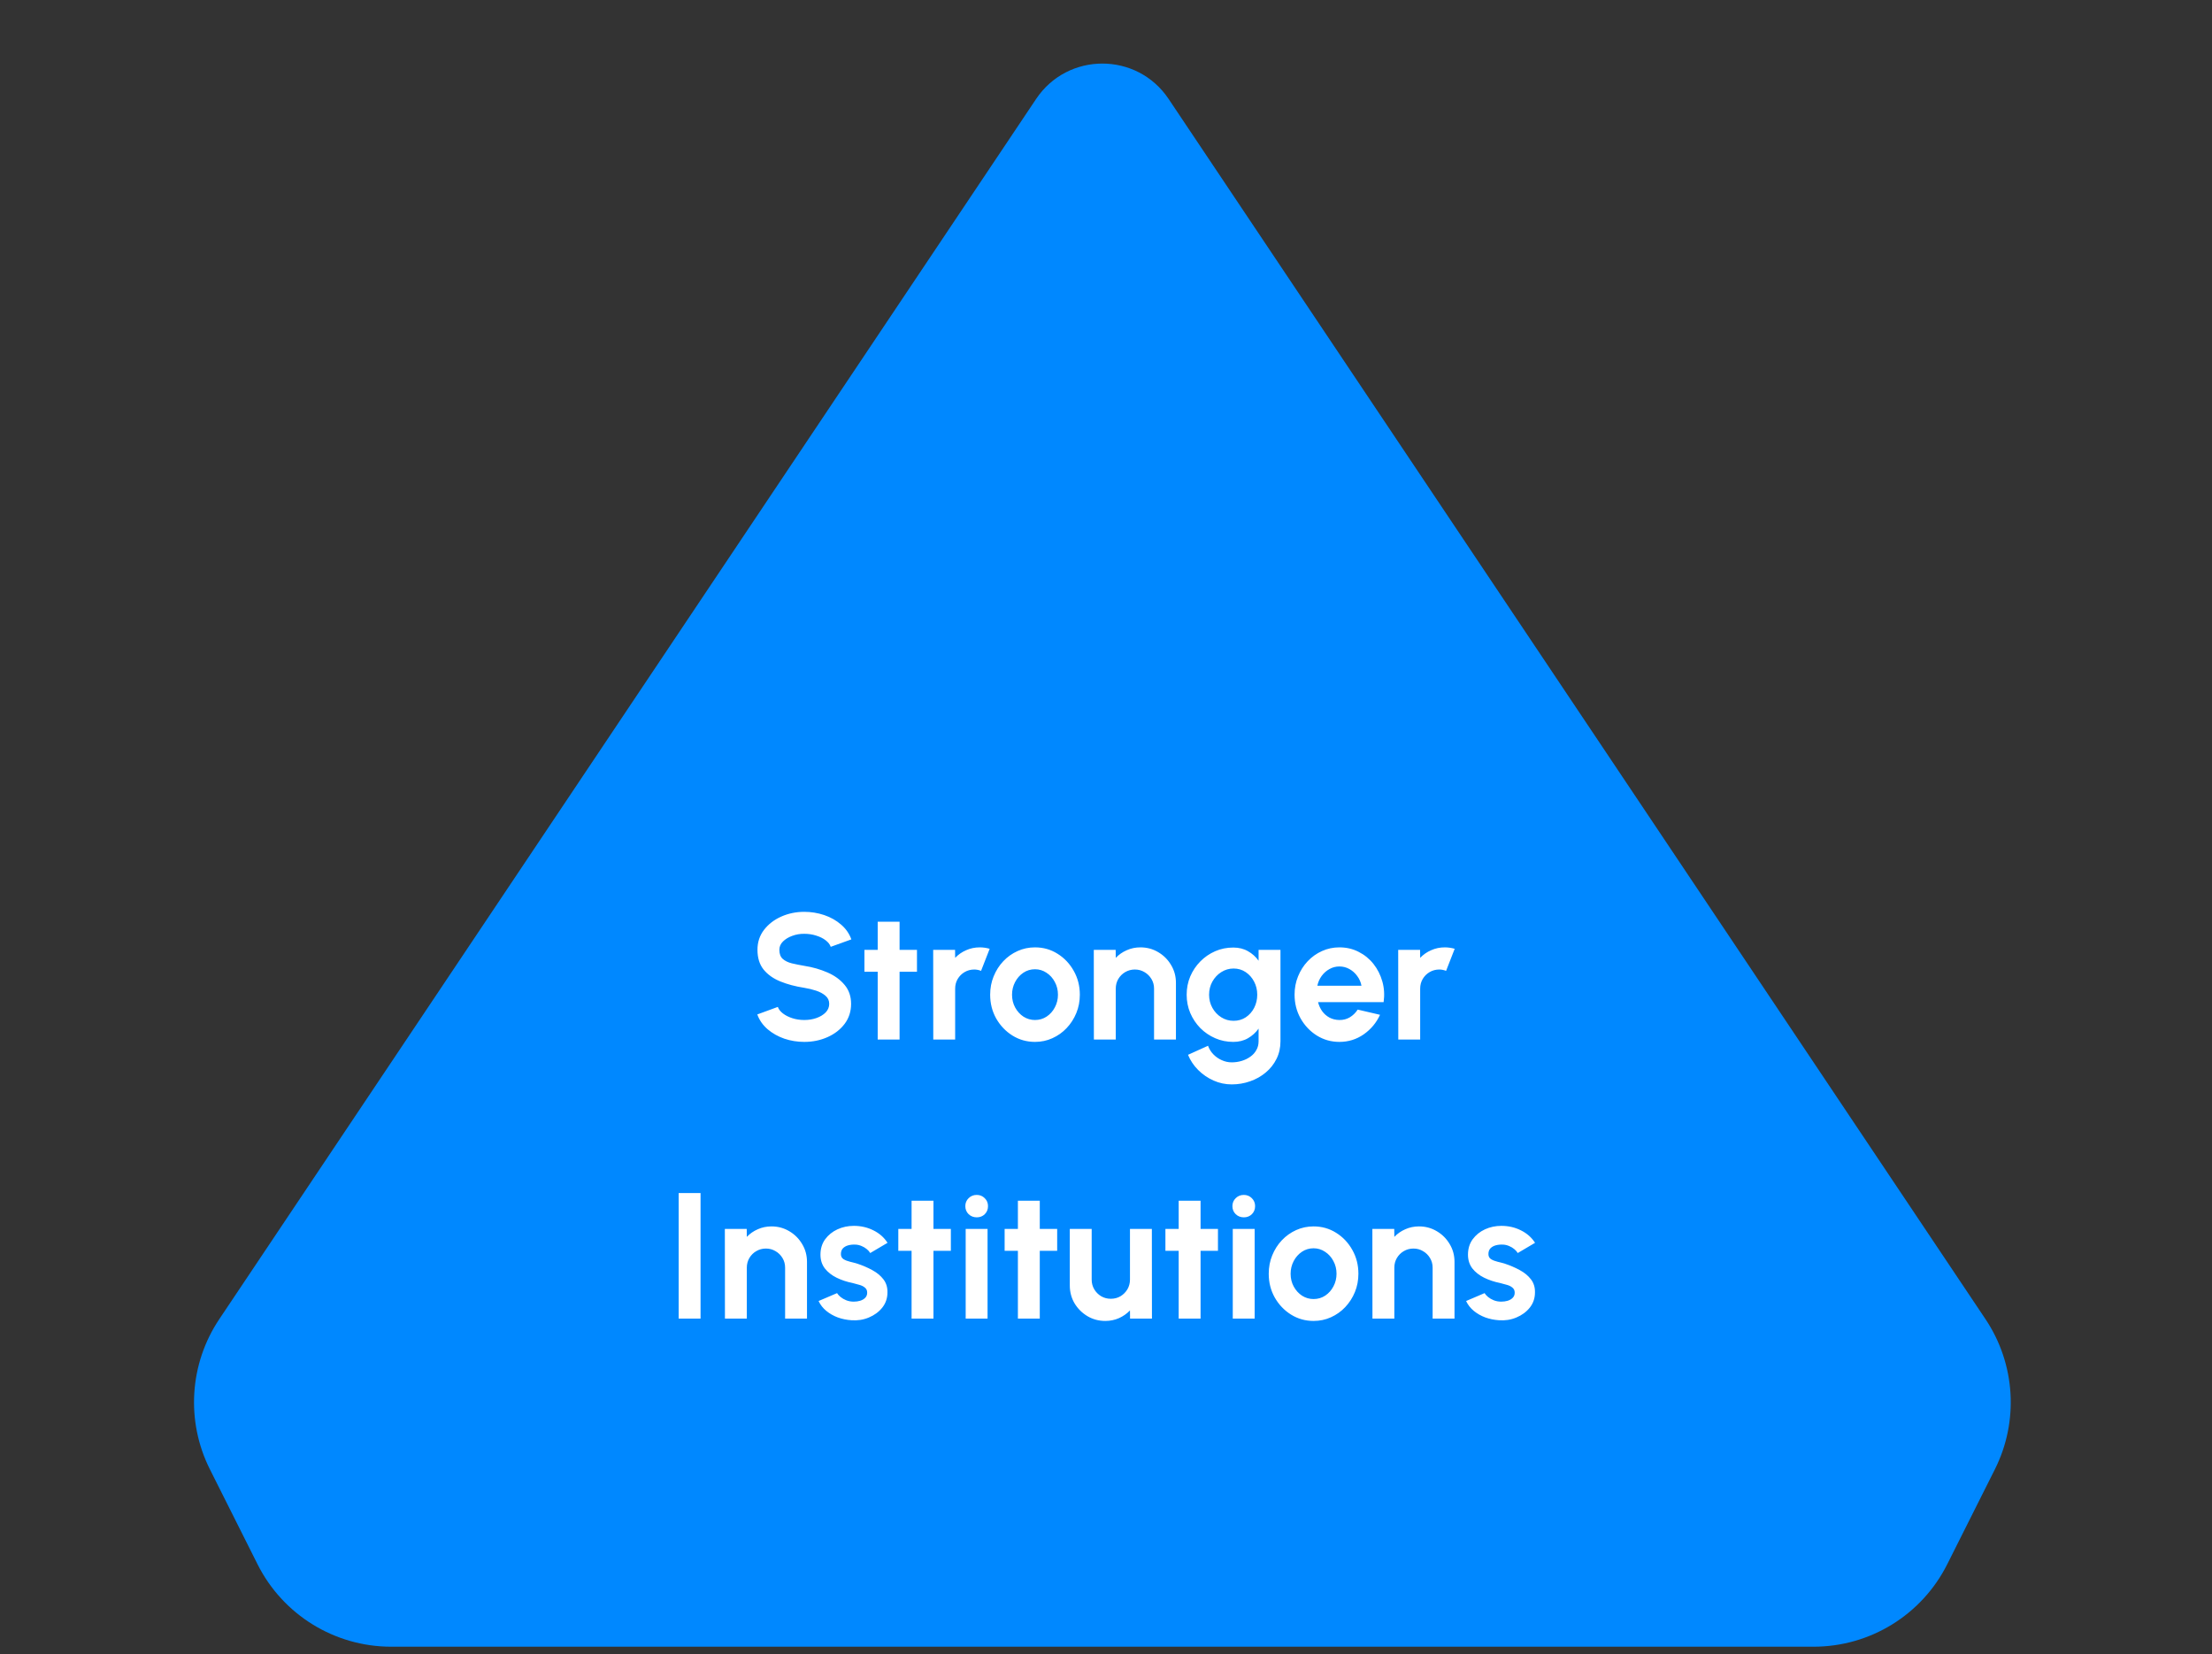
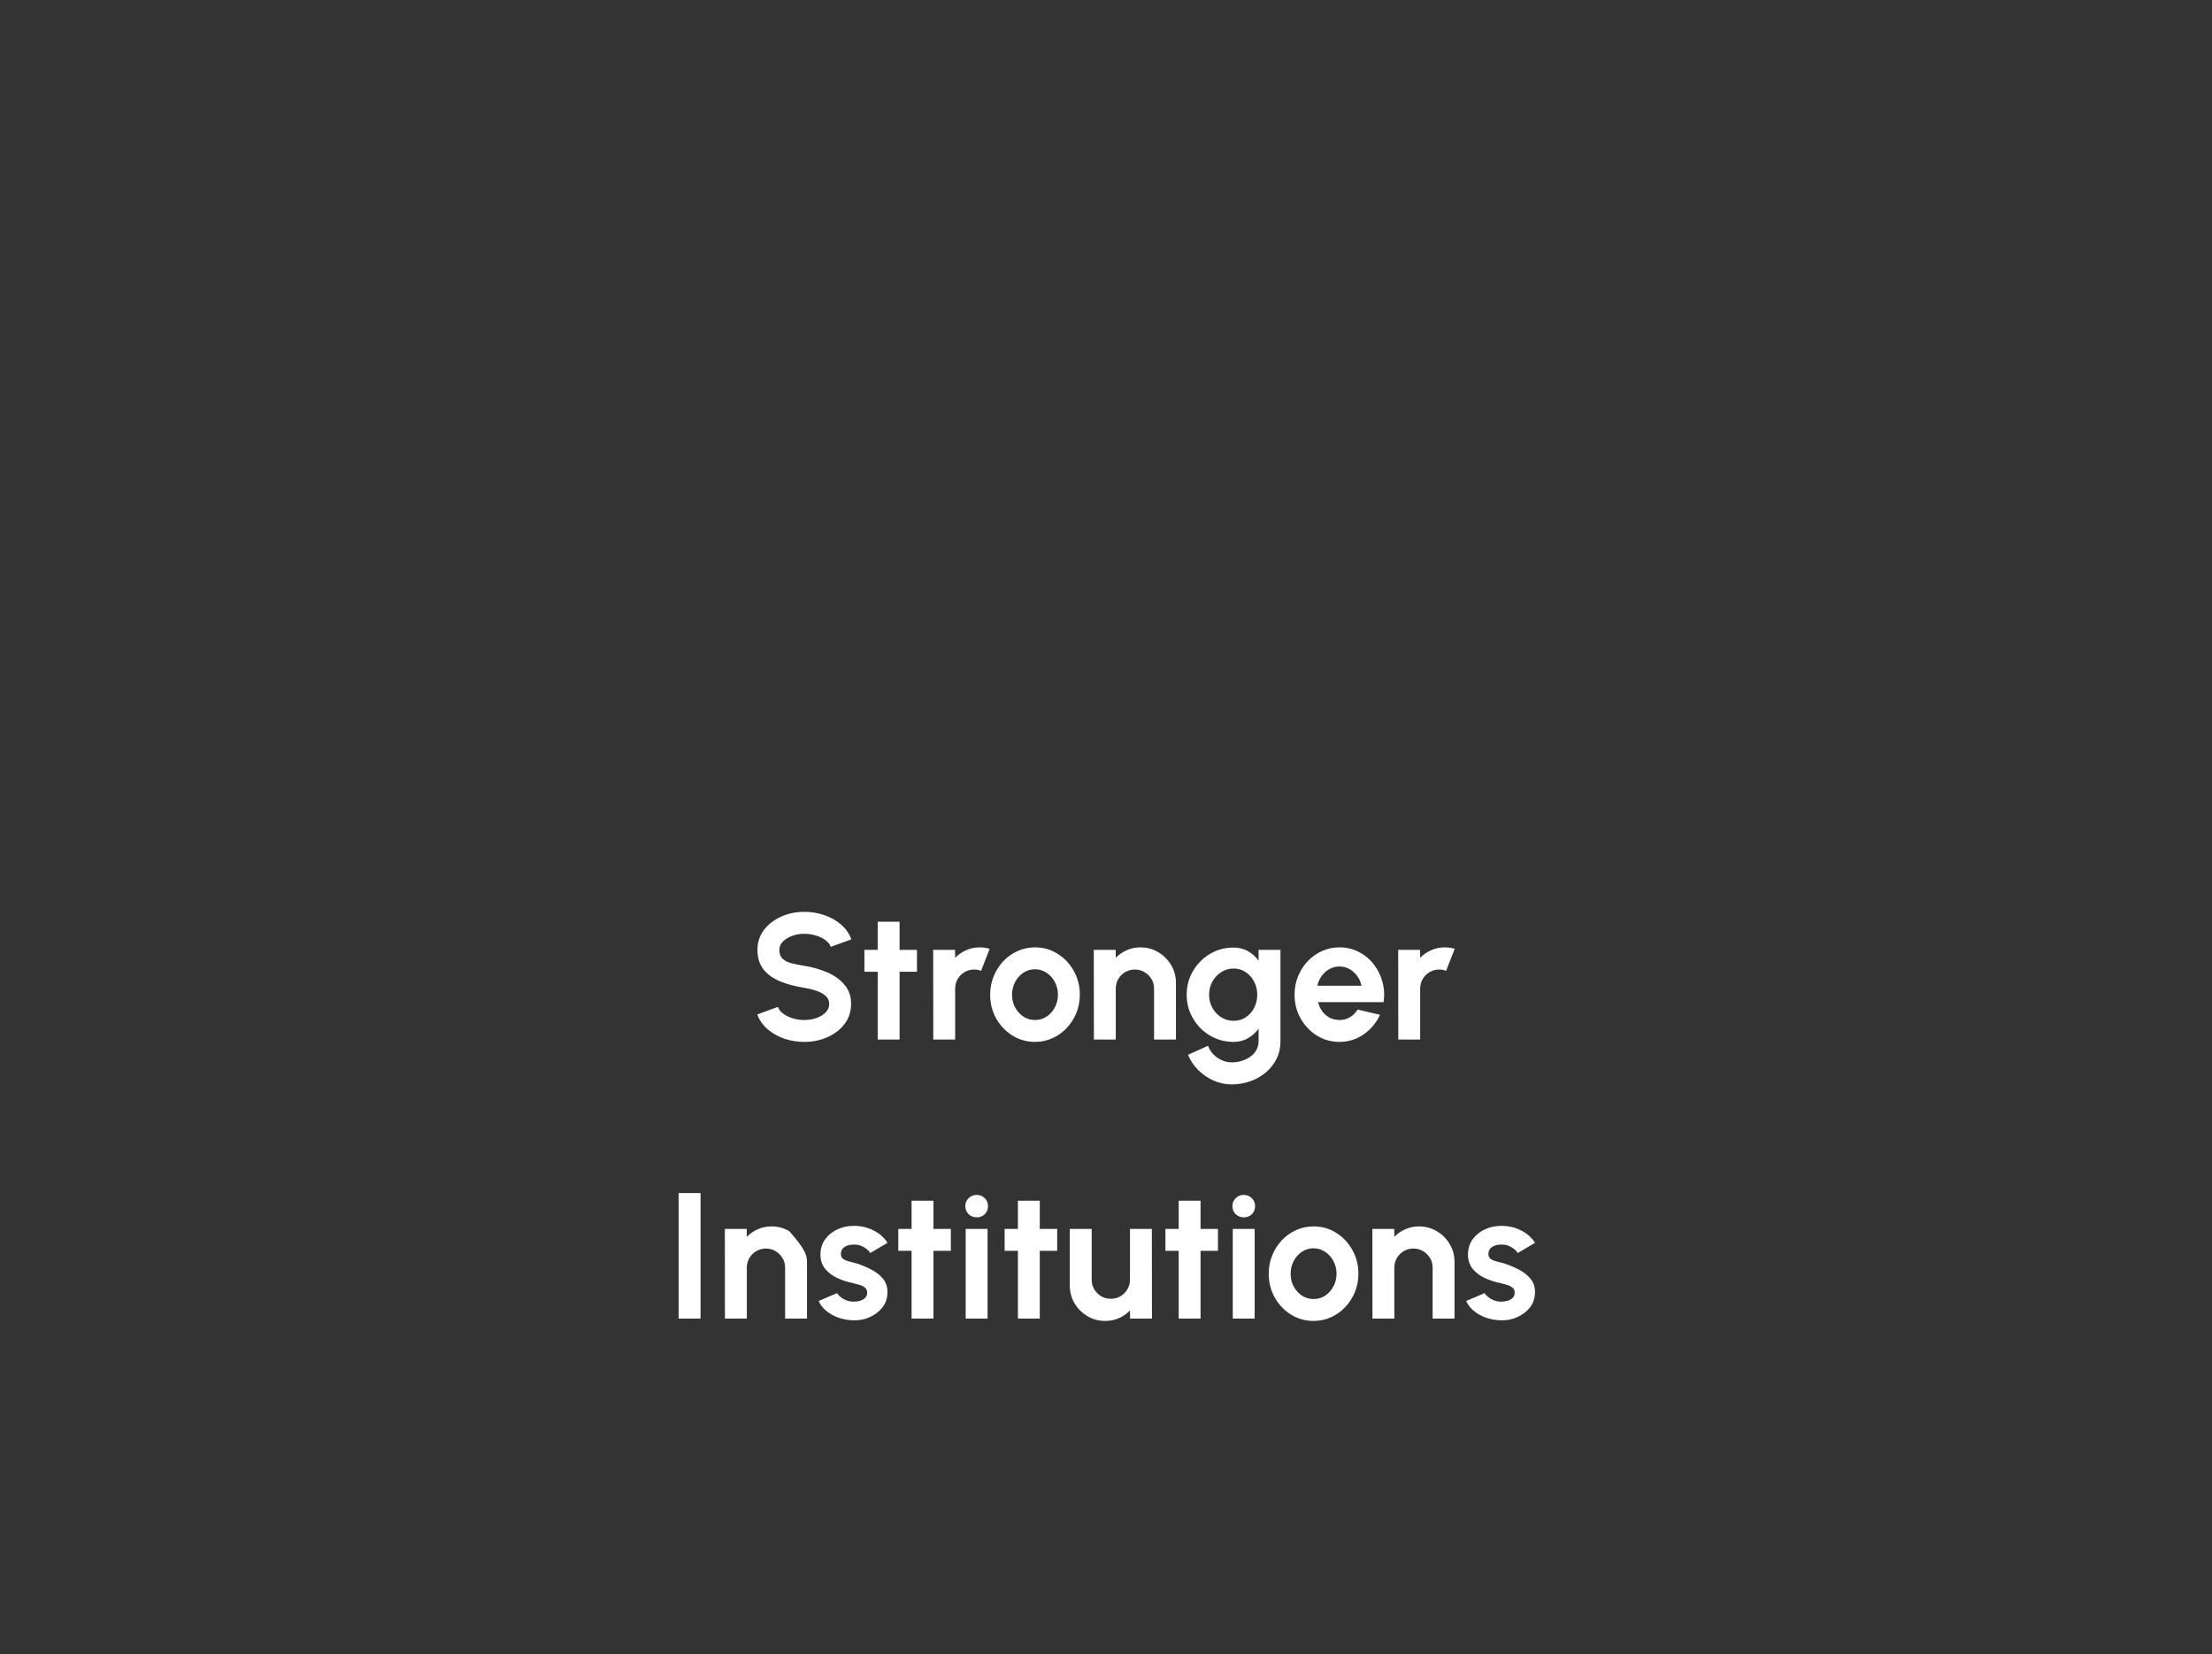
<svg xmlns="http://www.w3.org/2000/svg" width="222" height="166" viewBox="0 0 222 166" fill="none">
  <rect x="0" y="0" width="222" height="166" fill="#333333" stroke="none" />
-   <path d="M39.254 165.235H182.021C187.694 165.235 192.882 162.034 195.427 156.964L200.208 147.44C202.631 142.612 202.271 136.853 199.266 132.365L117.283 9.928C114.114 5.196 107.156 5.196 103.988 9.928L22.009 132.365C19.003 136.853 18.643 142.612 21.067 147.439L25.848 156.964C28.393 162.034 33.581 165.235 39.254 165.235Z" fill="#0088FF" />
-   <path d="M80.719 104.547C80.023 104.547 79.354 104.439 78.712 104.222C78.076 104 77.518 103.685 77.038 103.277C76.558 102.863 76.213 102.368 76.003 101.792L78.064 101.036C78.148 101.276 78.319 101.495 78.577 101.693C78.835 101.891 79.15 102.05 79.522 102.17C79.894 102.29 80.293 102.35 80.719 102.35C81.157 102.35 81.565 102.284 81.943 102.152C82.327 102.014 82.636 101.825 82.87 101.585C83.104 101.339 83.221 101.054 83.221 100.73C83.221 100.4 83.098 100.13 82.852 99.921C82.606 99.704 82.291 99.534 81.907 99.407C81.523 99.281 81.127 99.186 80.719 99.12C79.825 98.981 79.024 98.769 78.316 98.481C77.608 98.192 77.047 97.793 76.633 97.284C76.225 96.773 76.021 96.114 76.021 95.303C76.021 94.541 76.24 93.876 76.678 93.305C77.116 92.736 77.692 92.291 78.406 91.974C79.12 91.656 79.891 91.496 80.719 91.496C81.409 91.496 82.075 91.605 82.717 91.82C83.359 92.037 83.92 92.352 84.4 92.766C84.886 93.18 85.234 93.677 85.444 94.26L83.374 95.007C83.29 94.766 83.119 94.547 82.861 94.35C82.603 94.151 82.288 93.996 81.916 93.882C81.544 93.761 81.145 93.701 80.719 93.701C80.293 93.695 79.888 93.764 79.504 93.909C79.126 94.046 78.817 94.236 78.577 94.475C78.337 94.716 78.217 94.992 78.217 95.303C78.217 95.706 78.328 96.008 78.55 96.213C78.778 96.416 79.081 96.567 79.459 96.662C79.837 96.752 80.257 96.837 80.719 96.915C81.559 97.046 82.336 97.269 83.05 97.581C83.764 97.892 84.337 98.309 84.769 98.832C85.201 99.347 85.417 99.981 85.417 100.73C85.417 101.492 85.201 102.161 84.769 102.737C84.337 103.307 83.764 103.751 83.05 104.069C82.336 104.388 81.559 104.547 80.719 104.547ZM92.029 97.508H90.283V104.312H88.087V97.508H86.755V95.312H88.087V92.487H90.283V95.312H92.029V97.508ZM93.665 104.312L93.656 95.312H95.852L95.861 96.114C96.167 95.79 96.533 95.534 96.959 95.349C97.385 95.156 97.844 95.061 98.336 95.061C98.666 95.061 98.996 95.109 99.326 95.204L98.462 97.418C98.234 97.329 98.006 97.284 97.778 97.284C97.424 97.284 97.1 97.371 96.806 97.544C96.518 97.713 96.287 97.944 96.113 98.237C95.945 98.525 95.861 98.847 95.861 99.201V104.312H93.665ZM103.874 104.547C103.046 104.547 102.29 104.333 101.606 103.907C100.928 103.481 100.385 102.911 99.977 102.197C99.575 101.477 99.374 100.682 99.374 99.812C99.374 99.153 99.491 98.537 99.725 97.968C99.959 97.391 100.28 96.888 100.688 96.456C101.102 96.017 101.582 95.675 102.128 95.43C102.674 95.183 103.256 95.061 103.874 95.061C104.702 95.061 105.455 95.273 106.133 95.7C106.817 96.126 107.36 96.698 107.762 97.418C108.17 98.138 108.374 98.936 108.374 99.812C108.374 100.466 108.257 101.078 108.023 101.648C107.789 102.218 107.465 102.722 107.051 103.16C106.643 103.592 106.166 103.931 105.62 104.177C105.08 104.424 104.498 104.547 103.874 104.547ZM103.874 102.35C104.312 102.35 104.705 102.233 105.053 102C105.401 101.765 105.674 101.456 105.872 101.072C106.076 100.688 106.178 100.268 106.178 99.812C106.178 99.344 106.073 98.918 105.863 98.534C105.659 98.144 105.38 97.835 105.026 97.608C104.678 97.374 104.294 97.257 103.874 97.257C103.442 97.257 103.052 97.374 102.704 97.608C102.356 97.841 102.08 98.153 101.876 98.543C101.672 98.933 101.57 99.356 101.57 99.812C101.57 100.286 101.675 100.715 101.885 101.099C102.095 101.483 102.374 101.789 102.722 102.017C103.076 102.239 103.46 102.35 103.874 102.35ZM118.019 98.624V104.312H115.823V99.201C115.823 98.847 115.736 98.525 115.562 98.237C115.388 97.944 115.154 97.713 114.86 97.544C114.572 97.371 114.251 97.284 113.897 97.284C113.543 97.284 113.219 97.371 112.925 97.544C112.637 97.713 112.406 97.944 112.232 98.237C112.064 98.525 111.98 98.847 111.98 99.201V104.312H109.784L109.775 95.312H111.971L111.98 96.114C112.286 95.79 112.652 95.534 113.078 95.349C113.504 95.156 113.963 95.061 114.455 95.061C115.109 95.061 115.706 95.222 116.246 95.546C116.786 95.865 117.215 96.293 117.533 96.834C117.857 97.368 118.019 97.965 118.019 98.624ZM126.314 95.312H128.51V104.484C128.51 105.132 128.378 105.72 128.114 106.248C127.85 106.782 127.49 107.238 127.034 107.616C126.578 108 126.056 108.294 125.468 108.498C124.88 108.708 124.262 108.812 123.614 108.812C122.984 108.812 122.378 108.684 121.796 108.426C121.214 108.168 120.698 107.814 120.248 107.364C119.804 106.92 119.465 106.413 119.231 105.843L121.238 104.934C121.358 105.264 121.538 105.552 121.778 105.798C122.024 106.05 122.306 106.245 122.624 106.383C122.942 106.527 123.272 106.599 123.614 106.599C123.962 106.599 124.295 106.551 124.613 106.455C124.937 106.359 125.228 106.218 125.486 106.032C125.744 105.852 125.945 105.63 126.089 105.366C126.239 105.108 126.314 104.814 126.314 104.484V103.214C126.032 103.61 125.678 103.931 125.252 104.177C124.826 104.424 124.334 104.547 123.776 104.547C123.128 104.547 122.522 104.424 121.958 104.177C121.394 103.931 120.896 103.592 120.464 103.16C120.038 102.722 119.702 102.218 119.456 101.648C119.216 101.078 119.096 100.466 119.096 99.812C119.096 99.159 119.216 98.546 119.456 97.977C119.702 97.406 120.038 96.906 120.464 96.474C120.896 96.035 121.394 95.694 121.958 95.448C122.522 95.201 123.128 95.079 123.776 95.079C124.334 95.079 124.826 95.201 125.252 95.448C125.678 95.688 126.032 96.005 126.314 96.401V95.312ZM123.803 102.431C124.265 102.431 124.673 102.314 125.027 102.08C125.387 101.84 125.669 101.522 125.873 101.126C126.077 100.724 126.179 100.286 126.179 99.812C126.179 99.332 126.074 98.894 125.864 98.499C125.66 98.103 125.378 97.784 125.018 97.544C124.664 97.305 124.259 97.184 123.803 97.184C123.353 97.184 122.942 97.305 122.57 97.544C122.198 97.778 121.901 98.094 121.679 98.49C121.457 98.885 121.346 99.326 121.346 99.812C121.346 100.298 121.457 100.739 121.679 101.135C121.901 101.531 122.198 101.846 122.57 102.08C122.942 102.314 123.353 102.431 123.803 102.431ZM134.425 104.547C133.597 104.547 132.841 104.333 132.157 103.907C131.479 103.481 130.936 102.908 130.528 102.188C130.126 101.468 129.925 100.673 129.925 99.803C129.925 99.15 130.042 98.537 130.276 97.968C130.51 97.391 130.831 96.888 131.239 96.456C131.653 96.017 132.133 95.675 132.679 95.43C133.225 95.183 133.807 95.061 134.425 95.061C135.127 95.061 135.769 95.21 136.351 95.51C136.939 95.805 137.437 96.21 137.845 96.725C138.253 97.242 138.55 97.829 138.736 98.49C138.922 99.15 138.964 99.84 138.862 100.559H132.283C132.367 100.895 132.505 101.198 132.697 101.468C132.889 101.732 133.132 101.945 133.426 102.107C133.72 102.263 134.053 102.344 134.425 102.35C134.809 102.356 135.157 102.266 135.469 102.08C135.787 101.888 136.051 101.63 136.261 101.306L138.502 101.828C138.136 102.626 137.59 103.28 136.864 103.79C136.138 104.294 135.325 104.547 134.425 104.547ZM132.211 98.912H136.639C136.573 98.552 136.432 98.228 136.216 97.941C136.006 97.647 135.745 97.412 135.433 97.239C135.121 97.064 134.785 96.978 134.425 96.978C134.065 96.978 133.732 97.064 133.426 97.239C133.12 97.406 132.859 97.638 132.643 97.931C132.433 98.219 132.289 98.546 132.211 98.912ZM140.335 104.312L140.326 95.312H142.522L142.531 96.114C142.837 95.79 143.203 95.534 143.629 95.349C144.055 95.156 144.514 95.061 145.006 95.061C145.336 95.061 145.666 95.109 145.996 95.204L145.132 97.418C144.904 97.329 144.676 97.284 144.448 97.284C144.094 97.284 143.77 97.371 143.476 97.544C143.188 97.713 142.957 97.944 142.783 98.237C142.615 98.525 142.531 98.847 142.531 99.201V104.312H140.335ZM68.112 132.312V119.712H70.308V132.312H68.112ZM80.991 126.624V132.312H78.795V127.2C78.795 126.846 78.708 126.525 78.534 126.237C78.36 125.943 78.126 125.712 77.832 125.544C77.544 125.37 77.223 125.283 76.869 125.283C76.515 125.283 76.191 125.37 75.897 125.544C75.609 125.712 75.378 125.943 75.204 126.237C75.036 126.525 74.952 126.846 74.952 127.2V132.312H72.756L72.747 123.312H74.943L74.952 124.113C75.258 123.789 75.624 123.534 76.05 123.348C76.476 123.156 76.935 123.061 77.427 123.061C78.081 123.061 78.678 123.222 79.218 123.546C79.758 123.864 80.187 124.293 80.505 124.833C80.829 125.367 80.991 125.964 80.991 126.624ZM85.439 132.475C84.971 132.445 84.518 132.352 84.08 132.195C83.648 132.033 83.264 131.814 82.928 131.538C82.592 131.262 82.334 130.932 82.154 130.548L84.008 129.756C84.08 129.876 84.197 130.005 84.359 130.143C84.521 130.275 84.713 130.386 84.935 130.476C85.163 130.566 85.412 130.611 85.682 130.611C85.91 130.611 86.126 130.581 86.33 130.521C86.54 130.455 86.708 130.356 86.834 130.224C86.966 130.092 87.032 129.921 87.032 129.711C87.032 129.489 86.954 129.318 86.798 129.198C86.648 129.072 86.456 128.979 86.222 128.919C85.994 128.853 85.772 128.793 85.556 128.739C84.986 128.625 84.455 128.448 83.963 128.208C83.477 127.968 83.084 127.659 82.784 127.281C82.49 126.897 82.343 126.435 82.343 125.895C82.343 125.301 82.499 124.788 82.811 124.356C83.129 123.924 83.54 123.591 84.044 123.357C84.554 123.123 85.103 123.006 85.691 123.006C86.405 123.006 87.059 123.156 87.653 123.456C88.253 123.75 88.727 124.167 89.075 124.707L87.338 125.733C87.254 125.589 87.137 125.457 86.987 125.337C86.837 125.211 86.666 125.109 86.474 125.031C86.282 124.947 86.081 124.899 85.871 124.887C85.601 124.875 85.355 124.899 85.133 124.959C84.911 125.019 84.731 125.121 84.593 125.265C84.461 125.409 84.395 125.601 84.395 125.841C84.395 126.069 84.485 126.24 84.665 126.354C84.845 126.462 85.061 126.546 85.313 126.606C85.571 126.666 85.817 126.732 86.051 126.804C86.579 126.978 87.074 127.191 87.536 127.443C88.004 127.695 88.379 128.004 88.661 128.37C88.943 128.736 89.078 129.174 89.066 129.684C89.066 130.266 88.892 130.776 88.544 131.214C88.196 131.646 87.746 131.976 87.194 132.204C86.648 132.433 86.063 132.523 85.439 132.475ZM95.43 125.508H93.684V132.312H91.488V125.508H90.156V123.312H91.488V120.486H93.684V123.312H95.43V125.508ZM96.917 123.312H99.113V132.312H96.917V123.312ZM98.033 122.151C97.709 122.151 97.436 122.046 97.214 121.836C96.992 121.62 96.881 121.35 96.881 121.026C96.881 120.708 96.992 120.441 97.214 120.225C97.436 120.009 97.706 119.901 98.024 119.901C98.342 119.901 98.609 120.009 98.825 120.225C99.047 120.441 99.158 120.708 99.158 121.026C99.158 121.35 99.05 121.62 98.834 121.836C98.618 122.046 98.351 122.151 98.033 122.151ZM106.1 125.508H104.354V132.312H102.158V125.508H100.826V123.312H102.158V120.486H104.354V123.312H106.1V125.508ZM107.367 128.982V123.312H109.563V128.406C109.563 128.76 109.65 129.084 109.824 129.378C109.998 129.666 110.229 129.897 110.517 130.071C110.811 130.239 111.132 130.323 111.48 130.323C111.84 130.323 112.164 130.239 112.452 130.071C112.74 129.897 112.971 129.666 113.145 129.378C113.319 129.084 113.406 128.76 113.406 128.406V123.312H115.602L115.611 132.312H113.415L113.406 131.493C113.094 131.817 112.725 132.075 112.299 132.267C111.873 132.454 111.417 132.547 110.931 132.547C110.277 132.547 109.68 132.388 109.14 132.069C108.6 131.745 108.168 131.316 107.844 130.782C107.526 130.242 107.367 129.642 107.367 128.982ZM122.237 125.508H120.491V132.312H118.295V125.508H116.963V123.312H118.295V120.486H120.491V123.312H122.237V125.508ZM123.723 123.312H125.919V132.312H123.723V123.312ZM124.839 122.151C124.515 122.151 124.242 122.046 124.02 121.836C123.798 121.62 123.687 121.35 123.687 121.026C123.687 120.708 123.798 120.441 124.02 120.225C124.242 120.009 124.512 119.901 124.83 119.901C125.148 119.901 125.415 120.009 125.631 120.225C125.853 120.441 125.964 120.708 125.964 121.026C125.964 121.35 125.856 121.62 125.64 121.836C125.424 122.046 125.157 122.151 124.839 122.151ZM131.832 132.547C131.004 132.547 130.248 132.333 129.564 131.907C128.886 131.481 128.343 130.911 127.935 130.197C127.533 129.477 127.332 128.682 127.332 127.812C127.332 127.152 127.449 126.537 127.683 125.967C127.917 125.391 128.238 124.887 128.646 124.455C129.06 124.017 129.54 123.675 130.086 123.429C130.632 123.183 131.214 123.061 131.832 123.061C132.66 123.061 133.413 123.273 134.091 123.699C134.775 124.125 135.318 124.698 135.72 125.418C136.128 126.138 136.332 126.936 136.332 127.812C136.332 128.466 136.215 129.078 135.981 129.648C135.747 130.218 135.423 130.722 135.009 131.16C134.601 131.592 134.124 131.931 133.578 132.177C133.038 132.424 132.456 132.547 131.832 132.547ZM131.832 130.35C132.27 130.35 132.663 130.233 133.011 130C133.359 129.765 133.632 129.456 133.83 129.072C134.034 128.688 134.136 128.268 134.136 127.812C134.136 127.344 134.031 126.918 133.821 126.534C133.617 126.144 133.338 125.835 132.984 125.607C132.636 125.373 132.252 125.256 131.832 125.256C131.4 125.256 131.01 125.373 130.662 125.607C130.314 125.841 130.038 126.153 129.834 126.543C129.63 126.933 129.528 127.356 129.528 127.812C129.528 128.286 129.633 128.715 129.843 129.099C130.053 129.483 130.332 129.789 130.68 130.017C131.034 130.239 131.418 130.35 131.832 130.35ZM145.977 126.624V132.312H143.781V127.2C143.781 126.846 143.694 126.525 143.52 126.237C143.346 125.943 143.112 125.712 142.818 125.544C142.53 125.37 142.209 125.283 141.855 125.283C141.501 125.283 141.177 125.37 140.883 125.544C140.595 125.712 140.364 125.943 140.19 126.237C140.022 126.525 139.938 126.846 139.938 127.2V132.312H137.742L137.733 123.312H139.929L139.938 124.113C140.244 123.789 140.61 123.534 141.036 123.348C141.462 123.156 141.921 123.061 142.413 123.061C143.067 123.061 143.664 123.222 144.204 123.546C144.744 123.864 145.173 124.293 145.491 124.833C145.815 125.367 145.977 125.964 145.977 126.624ZM150.425 132.475C149.957 132.445 149.504 132.352 149.066 132.195C148.634 132.033 148.25 131.814 147.914 131.538C147.578 131.262 147.32 130.932 147.14 130.548L148.994 129.756C149.066 129.876 149.183 130.005 149.345 130.143C149.507 130.275 149.699 130.386 149.921 130.476C150.149 130.566 150.398 130.611 150.668 130.611C150.896 130.611 151.112 130.581 151.316 130.521C151.526 130.455 151.694 130.356 151.82 130.224C151.952 130.092 152.018 129.921 152.018 129.711C152.018 129.489 151.94 129.318 151.784 129.198C151.634 129.072 151.442 128.979 151.208 128.919C150.98 128.853 150.758 128.793 150.542 128.739C149.972 128.625 149.441 128.448 148.949 128.208C148.463 127.968 148.07 127.659 147.77 127.281C147.476 126.897 147.329 126.435 147.329 125.895C147.329 125.301 147.485 124.788 147.797 124.356C148.115 123.924 148.526 123.591 149.03 123.357C149.54 123.123 150.089 123.006 150.677 123.006C151.391 123.006 152.045 123.156 152.639 123.456C153.239 123.75 153.713 124.167 154.061 124.707L152.324 125.733C152.24 125.589 152.123 125.457 151.973 125.337C151.823 125.211 151.652 125.109 151.46 125.031C151.268 124.947 151.067 124.899 150.857 124.887C150.587 124.875 150.341 124.899 150.119 124.959C149.897 125.019 149.717 125.121 149.579 125.265C149.447 125.409 149.381 125.601 149.381 125.841C149.381 126.069 149.471 126.24 149.651 126.354C149.831 126.462 150.047 126.546 150.299 126.606C150.557 126.666 150.803 126.732 151.037 126.804C151.565 126.978 152.06 127.191 152.522 127.443C152.99 127.695 153.365 128.004 153.647 128.37C153.929 128.736 154.064 129.174 154.052 129.684C154.052 130.266 153.878 130.776 153.53 131.214C153.182 131.646 152.732 131.976 152.18 132.204C151.634 132.433 151.049 132.523 150.425 132.475Z" fill="white" />
+   <path d="M80.719 104.547C80.023 104.547 79.354 104.439 78.712 104.222C78.076 104 77.518 103.685 77.038 103.277C76.558 102.863 76.213 102.368 76.003 101.792L78.064 101.036C78.148 101.276 78.319 101.495 78.577 101.693C78.835 101.891 79.15 102.05 79.522 102.17C79.894 102.29 80.293 102.35 80.719 102.35C81.157 102.35 81.565 102.284 81.943 102.152C82.327 102.014 82.636 101.825 82.87 101.585C83.104 101.339 83.221 101.054 83.221 100.73C83.221 100.4 83.098 100.13 82.852 99.921C82.606 99.704 82.291 99.534 81.907 99.407C81.523 99.281 81.127 99.186 80.719 99.12C79.825 98.981 79.024 98.769 78.316 98.481C77.608 98.192 77.047 97.793 76.633 97.284C76.225 96.773 76.021 96.114 76.021 95.303C76.021 94.541 76.24 93.876 76.678 93.305C77.116 92.736 77.692 92.291 78.406 91.974C79.12 91.656 79.891 91.496 80.719 91.496C81.409 91.496 82.075 91.605 82.717 91.82C83.359 92.037 83.92 92.352 84.4 92.766C84.886 93.18 85.234 93.677 85.444 94.26L83.374 95.007C83.29 94.766 83.119 94.547 82.861 94.35C82.603 94.151 82.288 93.996 81.916 93.882C81.544 93.761 81.145 93.701 80.719 93.701C80.293 93.695 79.888 93.764 79.504 93.909C79.126 94.046 78.817 94.236 78.577 94.475C78.337 94.716 78.217 94.992 78.217 95.303C78.217 95.706 78.328 96.008 78.55 96.213C78.778 96.416 79.081 96.567 79.459 96.662C79.837 96.752 80.257 96.837 80.719 96.915C81.559 97.046 82.336 97.269 83.05 97.581C83.764 97.892 84.337 98.309 84.769 98.832C85.201 99.347 85.417 99.981 85.417 100.73C85.417 101.492 85.201 102.161 84.769 102.737C84.337 103.307 83.764 103.751 83.05 104.069C82.336 104.388 81.559 104.547 80.719 104.547ZM92.029 97.508H90.283V104.312H88.087V97.508H86.755V95.312H88.087V92.487H90.283V95.312H92.029V97.508ZM93.665 104.312L93.656 95.312H95.852L95.861 96.114C96.167 95.79 96.533 95.534 96.959 95.349C97.385 95.156 97.844 95.061 98.336 95.061C98.666 95.061 98.996 95.109 99.326 95.204L98.462 97.418C98.234 97.329 98.006 97.284 97.778 97.284C97.424 97.284 97.1 97.371 96.806 97.544C96.518 97.713 96.287 97.944 96.113 98.237C95.945 98.525 95.861 98.847 95.861 99.201V104.312H93.665ZM103.874 104.547C103.046 104.547 102.29 104.333 101.606 103.907C100.928 103.481 100.385 102.911 99.977 102.197C99.575 101.477 99.374 100.682 99.374 99.812C99.374 99.153 99.491 98.537 99.725 97.968C99.959 97.391 100.28 96.888 100.688 96.456C101.102 96.017 101.582 95.675 102.128 95.43C102.674 95.183 103.256 95.061 103.874 95.061C104.702 95.061 105.455 95.273 106.133 95.7C106.817 96.126 107.36 96.698 107.762 97.418C108.17 98.138 108.374 98.936 108.374 99.812C108.374 100.466 108.257 101.078 108.023 101.648C107.789 102.218 107.465 102.722 107.051 103.16C106.643 103.592 106.166 103.931 105.62 104.177C105.08 104.424 104.498 104.547 103.874 104.547ZM103.874 102.35C104.312 102.35 104.705 102.233 105.053 102C105.401 101.765 105.674 101.456 105.872 101.072C106.076 100.688 106.178 100.268 106.178 99.812C106.178 99.344 106.073 98.918 105.863 98.534C105.659 98.144 105.38 97.835 105.026 97.608C104.678 97.374 104.294 97.257 103.874 97.257C103.442 97.257 103.052 97.374 102.704 97.608C102.356 97.841 102.08 98.153 101.876 98.543C101.672 98.933 101.57 99.356 101.57 99.812C101.57 100.286 101.675 100.715 101.885 101.099C102.095 101.483 102.374 101.789 102.722 102.017C103.076 102.239 103.46 102.35 103.874 102.35ZM118.019 98.624V104.312H115.823V99.201C115.823 98.847 115.736 98.525 115.562 98.237C115.388 97.944 115.154 97.713 114.86 97.544C114.572 97.371 114.251 97.284 113.897 97.284C113.543 97.284 113.219 97.371 112.925 97.544C112.637 97.713 112.406 97.944 112.232 98.237C112.064 98.525 111.98 98.847 111.98 99.201V104.312H109.784L109.775 95.312H111.971L111.98 96.114C112.286 95.79 112.652 95.534 113.078 95.349C113.504 95.156 113.963 95.061 114.455 95.061C115.109 95.061 115.706 95.222 116.246 95.546C116.786 95.865 117.215 96.293 117.533 96.834C117.857 97.368 118.019 97.965 118.019 98.624ZM126.314 95.312H128.51V104.484C128.51 105.132 128.378 105.72 128.114 106.248C127.85 106.782 127.49 107.238 127.034 107.616C126.578 108 126.056 108.294 125.468 108.498C124.88 108.708 124.262 108.812 123.614 108.812C122.984 108.812 122.378 108.684 121.796 108.426C121.214 108.168 120.698 107.814 120.248 107.364C119.804 106.92 119.465 106.413 119.231 105.843L121.238 104.934C121.358 105.264 121.538 105.552 121.778 105.798C122.024 106.05 122.306 106.245 122.624 106.383C122.942 106.527 123.272 106.599 123.614 106.599C123.962 106.599 124.295 106.551 124.613 106.455C124.937 106.359 125.228 106.218 125.486 106.032C125.744 105.852 125.945 105.63 126.089 105.366C126.239 105.108 126.314 104.814 126.314 104.484V103.214C126.032 103.61 125.678 103.931 125.252 104.177C124.826 104.424 124.334 104.547 123.776 104.547C123.128 104.547 122.522 104.424 121.958 104.177C121.394 103.931 120.896 103.592 120.464 103.16C120.038 102.722 119.702 102.218 119.456 101.648C119.216 101.078 119.096 100.466 119.096 99.812C119.096 99.159 119.216 98.546 119.456 97.977C119.702 97.406 120.038 96.906 120.464 96.474C120.896 96.035 121.394 95.694 121.958 95.448C122.522 95.201 123.128 95.079 123.776 95.079C124.334 95.079 124.826 95.201 125.252 95.448C125.678 95.688 126.032 96.005 126.314 96.401V95.312ZM123.803 102.431C124.265 102.431 124.673 102.314 125.027 102.08C125.387 101.84 125.669 101.522 125.873 101.126C126.077 100.724 126.179 100.286 126.179 99.812C126.179 99.332 126.074 98.894 125.864 98.499C125.66 98.103 125.378 97.784 125.018 97.544C124.664 97.305 124.259 97.184 123.803 97.184C123.353 97.184 122.942 97.305 122.57 97.544C122.198 97.778 121.901 98.094 121.679 98.49C121.457 98.885 121.346 99.326 121.346 99.812C121.346 100.298 121.457 100.739 121.679 101.135C121.901 101.531 122.198 101.846 122.57 102.08C122.942 102.314 123.353 102.431 123.803 102.431ZM134.425 104.547C133.597 104.547 132.841 104.333 132.157 103.907C131.479 103.481 130.936 102.908 130.528 102.188C130.126 101.468 129.925 100.673 129.925 99.803C129.925 99.15 130.042 98.537 130.276 97.968C130.51 97.391 130.831 96.888 131.239 96.456C131.653 96.017 132.133 95.675 132.679 95.43C133.225 95.183 133.807 95.061 134.425 95.061C135.127 95.061 135.769 95.21 136.351 95.51C136.939 95.805 137.437 96.21 137.845 96.725C138.253 97.242 138.55 97.829 138.736 98.49C138.922 99.15 138.964 99.84 138.862 100.559H132.283C132.367 100.895 132.505 101.198 132.697 101.468C132.889 101.732 133.132 101.945 133.426 102.107C133.72 102.263 134.053 102.344 134.425 102.35C134.809 102.356 135.157 102.266 135.469 102.08C135.787 101.888 136.051 101.63 136.261 101.306L138.502 101.828C138.136 102.626 137.59 103.28 136.864 103.79C136.138 104.294 135.325 104.547 134.425 104.547ZM132.211 98.912H136.639C136.573 98.552 136.432 98.228 136.216 97.941C136.006 97.647 135.745 97.412 135.433 97.239C135.121 97.064 134.785 96.978 134.425 96.978C134.065 96.978 133.732 97.064 133.426 97.239C133.12 97.406 132.859 97.638 132.643 97.931C132.433 98.219 132.289 98.546 132.211 98.912ZM140.335 104.312L140.326 95.312H142.522L142.531 96.114C142.837 95.79 143.203 95.534 143.629 95.349C144.055 95.156 144.514 95.061 145.006 95.061C145.336 95.061 145.666 95.109 145.996 95.204L145.132 97.418C144.904 97.329 144.676 97.284 144.448 97.284C144.094 97.284 143.77 97.371 143.476 97.544C143.188 97.713 142.957 97.944 142.783 98.237C142.615 98.525 142.531 98.847 142.531 99.201V104.312H140.335ZM68.112 132.312V119.712H70.308V132.312H68.112ZM80.991 126.624V132.312H78.795V127.2C78.795 126.846 78.708 126.525 78.534 126.237C78.36 125.943 78.126 125.712 77.832 125.544C77.544 125.37 77.223 125.283 76.869 125.283C76.515 125.283 76.191 125.37 75.897 125.544C75.609 125.712 75.378 125.943 75.204 126.237C75.036 126.525 74.952 126.846 74.952 127.2V132.312H72.756L72.747 123.312H74.943L74.952 124.113C75.258 123.789 75.624 123.534 76.05 123.348C76.476 123.156 76.935 123.061 77.427 123.061C78.081 123.061 78.678 123.222 79.218 123.546C80.829 125.367 80.991 125.964 80.991 126.624ZM85.439 132.475C84.971 132.445 84.518 132.352 84.08 132.195C83.648 132.033 83.264 131.814 82.928 131.538C82.592 131.262 82.334 130.932 82.154 130.548L84.008 129.756C84.08 129.876 84.197 130.005 84.359 130.143C84.521 130.275 84.713 130.386 84.935 130.476C85.163 130.566 85.412 130.611 85.682 130.611C85.91 130.611 86.126 130.581 86.33 130.521C86.54 130.455 86.708 130.356 86.834 130.224C86.966 130.092 87.032 129.921 87.032 129.711C87.032 129.489 86.954 129.318 86.798 129.198C86.648 129.072 86.456 128.979 86.222 128.919C85.994 128.853 85.772 128.793 85.556 128.739C84.986 128.625 84.455 128.448 83.963 128.208C83.477 127.968 83.084 127.659 82.784 127.281C82.49 126.897 82.343 126.435 82.343 125.895C82.343 125.301 82.499 124.788 82.811 124.356C83.129 123.924 83.54 123.591 84.044 123.357C84.554 123.123 85.103 123.006 85.691 123.006C86.405 123.006 87.059 123.156 87.653 123.456C88.253 123.75 88.727 124.167 89.075 124.707L87.338 125.733C87.254 125.589 87.137 125.457 86.987 125.337C86.837 125.211 86.666 125.109 86.474 125.031C86.282 124.947 86.081 124.899 85.871 124.887C85.601 124.875 85.355 124.899 85.133 124.959C84.911 125.019 84.731 125.121 84.593 125.265C84.461 125.409 84.395 125.601 84.395 125.841C84.395 126.069 84.485 126.24 84.665 126.354C84.845 126.462 85.061 126.546 85.313 126.606C85.571 126.666 85.817 126.732 86.051 126.804C86.579 126.978 87.074 127.191 87.536 127.443C88.004 127.695 88.379 128.004 88.661 128.37C88.943 128.736 89.078 129.174 89.066 129.684C89.066 130.266 88.892 130.776 88.544 131.214C88.196 131.646 87.746 131.976 87.194 132.204C86.648 132.433 86.063 132.523 85.439 132.475ZM95.43 125.508H93.684V132.312H91.488V125.508H90.156V123.312H91.488V120.486H93.684V123.312H95.43V125.508ZM96.917 123.312H99.113V132.312H96.917V123.312ZM98.033 122.151C97.709 122.151 97.436 122.046 97.214 121.836C96.992 121.62 96.881 121.35 96.881 121.026C96.881 120.708 96.992 120.441 97.214 120.225C97.436 120.009 97.706 119.901 98.024 119.901C98.342 119.901 98.609 120.009 98.825 120.225C99.047 120.441 99.158 120.708 99.158 121.026C99.158 121.35 99.05 121.62 98.834 121.836C98.618 122.046 98.351 122.151 98.033 122.151ZM106.1 125.508H104.354V132.312H102.158V125.508H100.826V123.312H102.158V120.486H104.354V123.312H106.1V125.508ZM107.367 128.982V123.312H109.563V128.406C109.563 128.76 109.65 129.084 109.824 129.378C109.998 129.666 110.229 129.897 110.517 130.071C110.811 130.239 111.132 130.323 111.48 130.323C111.84 130.323 112.164 130.239 112.452 130.071C112.74 129.897 112.971 129.666 113.145 129.378C113.319 129.084 113.406 128.76 113.406 128.406V123.312H115.602L115.611 132.312H113.415L113.406 131.493C113.094 131.817 112.725 132.075 112.299 132.267C111.873 132.454 111.417 132.547 110.931 132.547C110.277 132.547 109.68 132.388 109.14 132.069C108.6 131.745 108.168 131.316 107.844 130.782C107.526 130.242 107.367 129.642 107.367 128.982ZM122.237 125.508H120.491V132.312H118.295V125.508H116.963V123.312H118.295V120.486H120.491V123.312H122.237V125.508ZM123.723 123.312H125.919V132.312H123.723V123.312ZM124.839 122.151C124.515 122.151 124.242 122.046 124.02 121.836C123.798 121.62 123.687 121.35 123.687 121.026C123.687 120.708 123.798 120.441 124.02 120.225C124.242 120.009 124.512 119.901 124.83 119.901C125.148 119.901 125.415 120.009 125.631 120.225C125.853 120.441 125.964 120.708 125.964 121.026C125.964 121.35 125.856 121.62 125.64 121.836C125.424 122.046 125.157 122.151 124.839 122.151ZM131.832 132.547C131.004 132.547 130.248 132.333 129.564 131.907C128.886 131.481 128.343 130.911 127.935 130.197C127.533 129.477 127.332 128.682 127.332 127.812C127.332 127.152 127.449 126.537 127.683 125.967C127.917 125.391 128.238 124.887 128.646 124.455C129.06 124.017 129.54 123.675 130.086 123.429C130.632 123.183 131.214 123.061 131.832 123.061C132.66 123.061 133.413 123.273 134.091 123.699C134.775 124.125 135.318 124.698 135.72 125.418C136.128 126.138 136.332 126.936 136.332 127.812C136.332 128.466 136.215 129.078 135.981 129.648C135.747 130.218 135.423 130.722 135.009 131.16C134.601 131.592 134.124 131.931 133.578 132.177C133.038 132.424 132.456 132.547 131.832 132.547ZM131.832 130.35C132.27 130.35 132.663 130.233 133.011 130C133.359 129.765 133.632 129.456 133.83 129.072C134.034 128.688 134.136 128.268 134.136 127.812C134.136 127.344 134.031 126.918 133.821 126.534C133.617 126.144 133.338 125.835 132.984 125.607C132.636 125.373 132.252 125.256 131.832 125.256C131.4 125.256 131.01 125.373 130.662 125.607C130.314 125.841 130.038 126.153 129.834 126.543C129.63 126.933 129.528 127.356 129.528 127.812C129.528 128.286 129.633 128.715 129.843 129.099C130.053 129.483 130.332 129.789 130.68 130.017C131.034 130.239 131.418 130.35 131.832 130.35ZM145.977 126.624V132.312H143.781V127.2C143.781 126.846 143.694 126.525 143.52 126.237C143.346 125.943 143.112 125.712 142.818 125.544C142.53 125.37 142.209 125.283 141.855 125.283C141.501 125.283 141.177 125.37 140.883 125.544C140.595 125.712 140.364 125.943 140.19 126.237C140.022 126.525 139.938 126.846 139.938 127.2V132.312H137.742L137.733 123.312H139.929L139.938 124.113C140.244 123.789 140.61 123.534 141.036 123.348C141.462 123.156 141.921 123.061 142.413 123.061C143.067 123.061 143.664 123.222 144.204 123.546C144.744 123.864 145.173 124.293 145.491 124.833C145.815 125.367 145.977 125.964 145.977 126.624ZM150.425 132.475C149.957 132.445 149.504 132.352 149.066 132.195C148.634 132.033 148.25 131.814 147.914 131.538C147.578 131.262 147.32 130.932 147.14 130.548L148.994 129.756C149.066 129.876 149.183 130.005 149.345 130.143C149.507 130.275 149.699 130.386 149.921 130.476C150.149 130.566 150.398 130.611 150.668 130.611C150.896 130.611 151.112 130.581 151.316 130.521C151.526 130.455 151.694 130.356 151.82 130.224C151.952 130.092 152.018 129.921 152.018 129.711C152.018 129.489 151.94 129.318 151.784 129.198C151.634 129.072 151.442 128.979 151.208 128.919C150.98 128.853 150.758 128.793 150.542 128.739C149.972 128.625 149.441 128.448 148.949 128.208C148.463 127.968 148.07 127.659 147.77 127.281C147.476 126.897 147.329 126.435 147.329 125.895C147.329 125.301 147.485 124.788 147.797 124.356C148.115 123.924 148.526 123.591 149.03 123.357C149.54 123.123 150.089 123.006 150.677 123.006C151.391 123.006 152.045 123.156 152.639 123.456C153.239 123.75 153.713 124.167 154.061 124.707L152.324 125.733C152.24 125.589 152.123 125.457 151.973 125.337C151.823 125.211 151.652 125.109 151.46 125.031C151.268 124.947 151.067 124.899 150.857 124.887C150.587 124.875 150.341 124.899 150.119 124.959C149.897 125.019 149.717 125.121 149.579 125.265C149.447 125.409 149.381 125.601 149.381 125.841C149.381 126.069 149.471 126.24 149.651 126.354C149.831 126.462 150.047 126.546 150.299 126.606C150.557 126.666 150.803 126.732 151.037 126.804C151.565 126.978 152.06 127.191 152.522 127.443C152.99 127.695 153.365 128.004 153.647 128.37C153.929 128.736 154.064 129.174 154.052 129.684C154.052 130.266 153.878 130.776 153.53 131.214C153.182 131.646 152.732 131.976 152.18 132.204C151.634 132.433 151.049 132.523 150.425 132.475Z" fill="white" />
</svg>